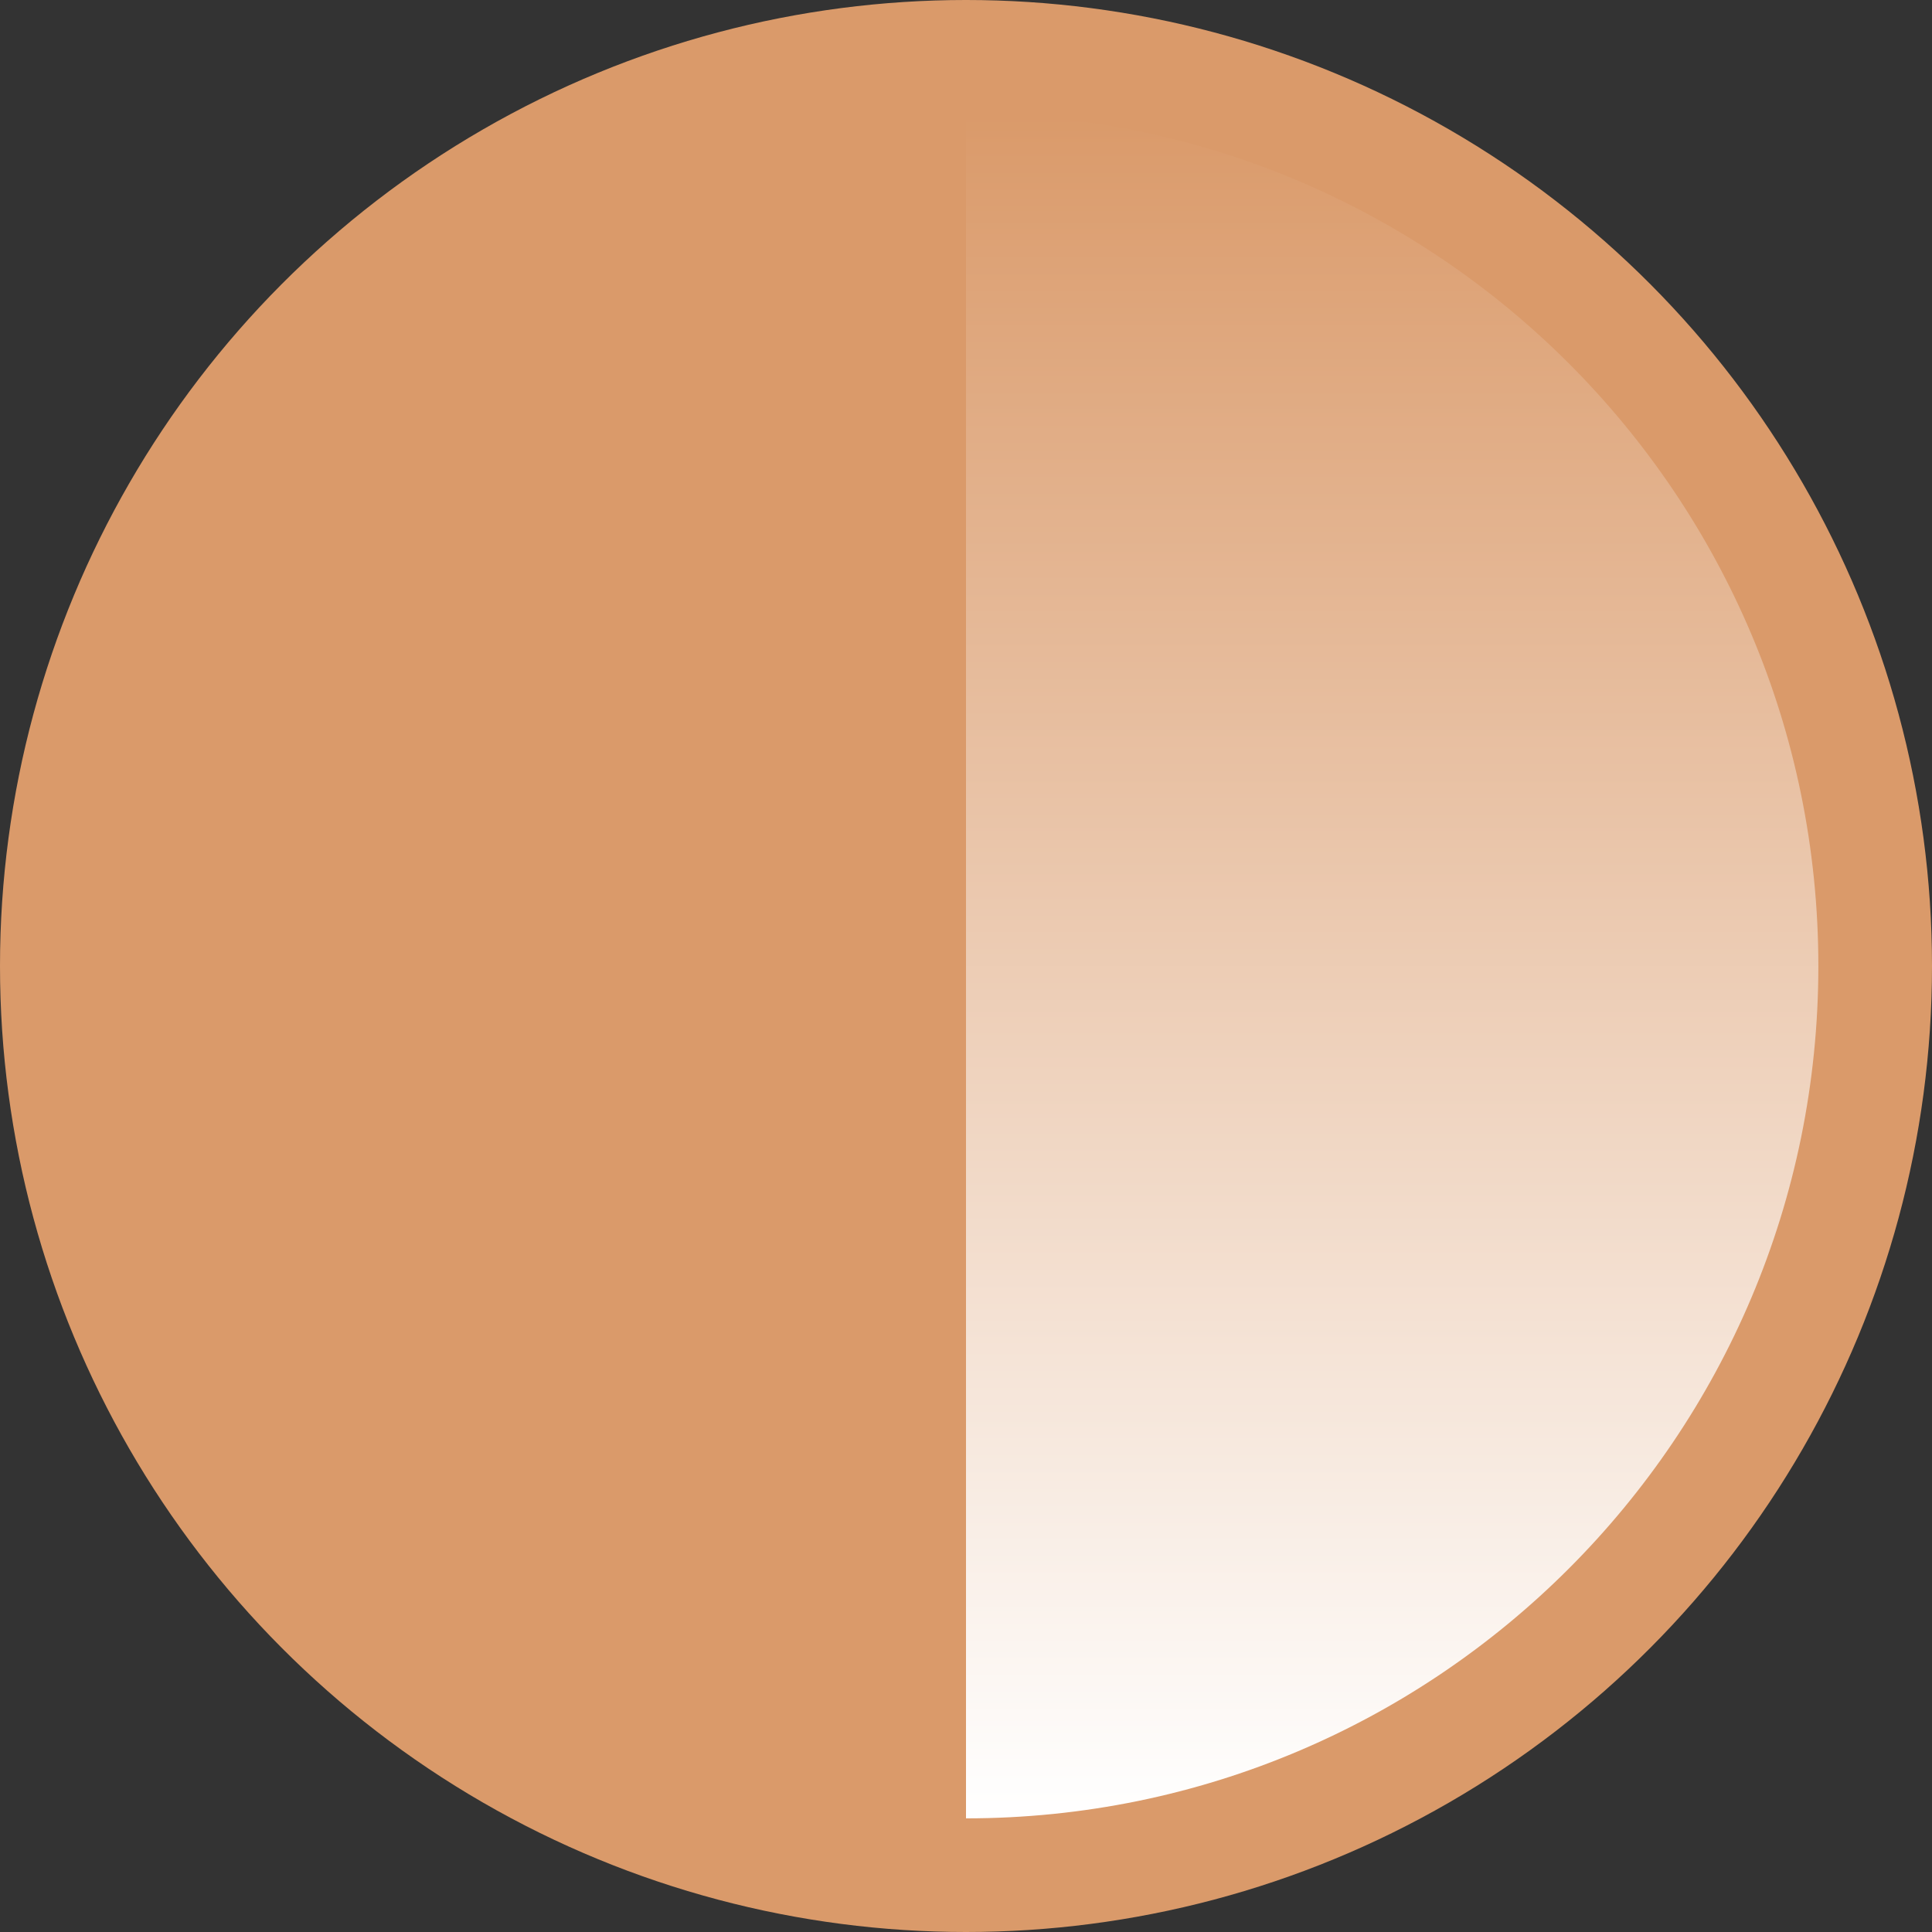
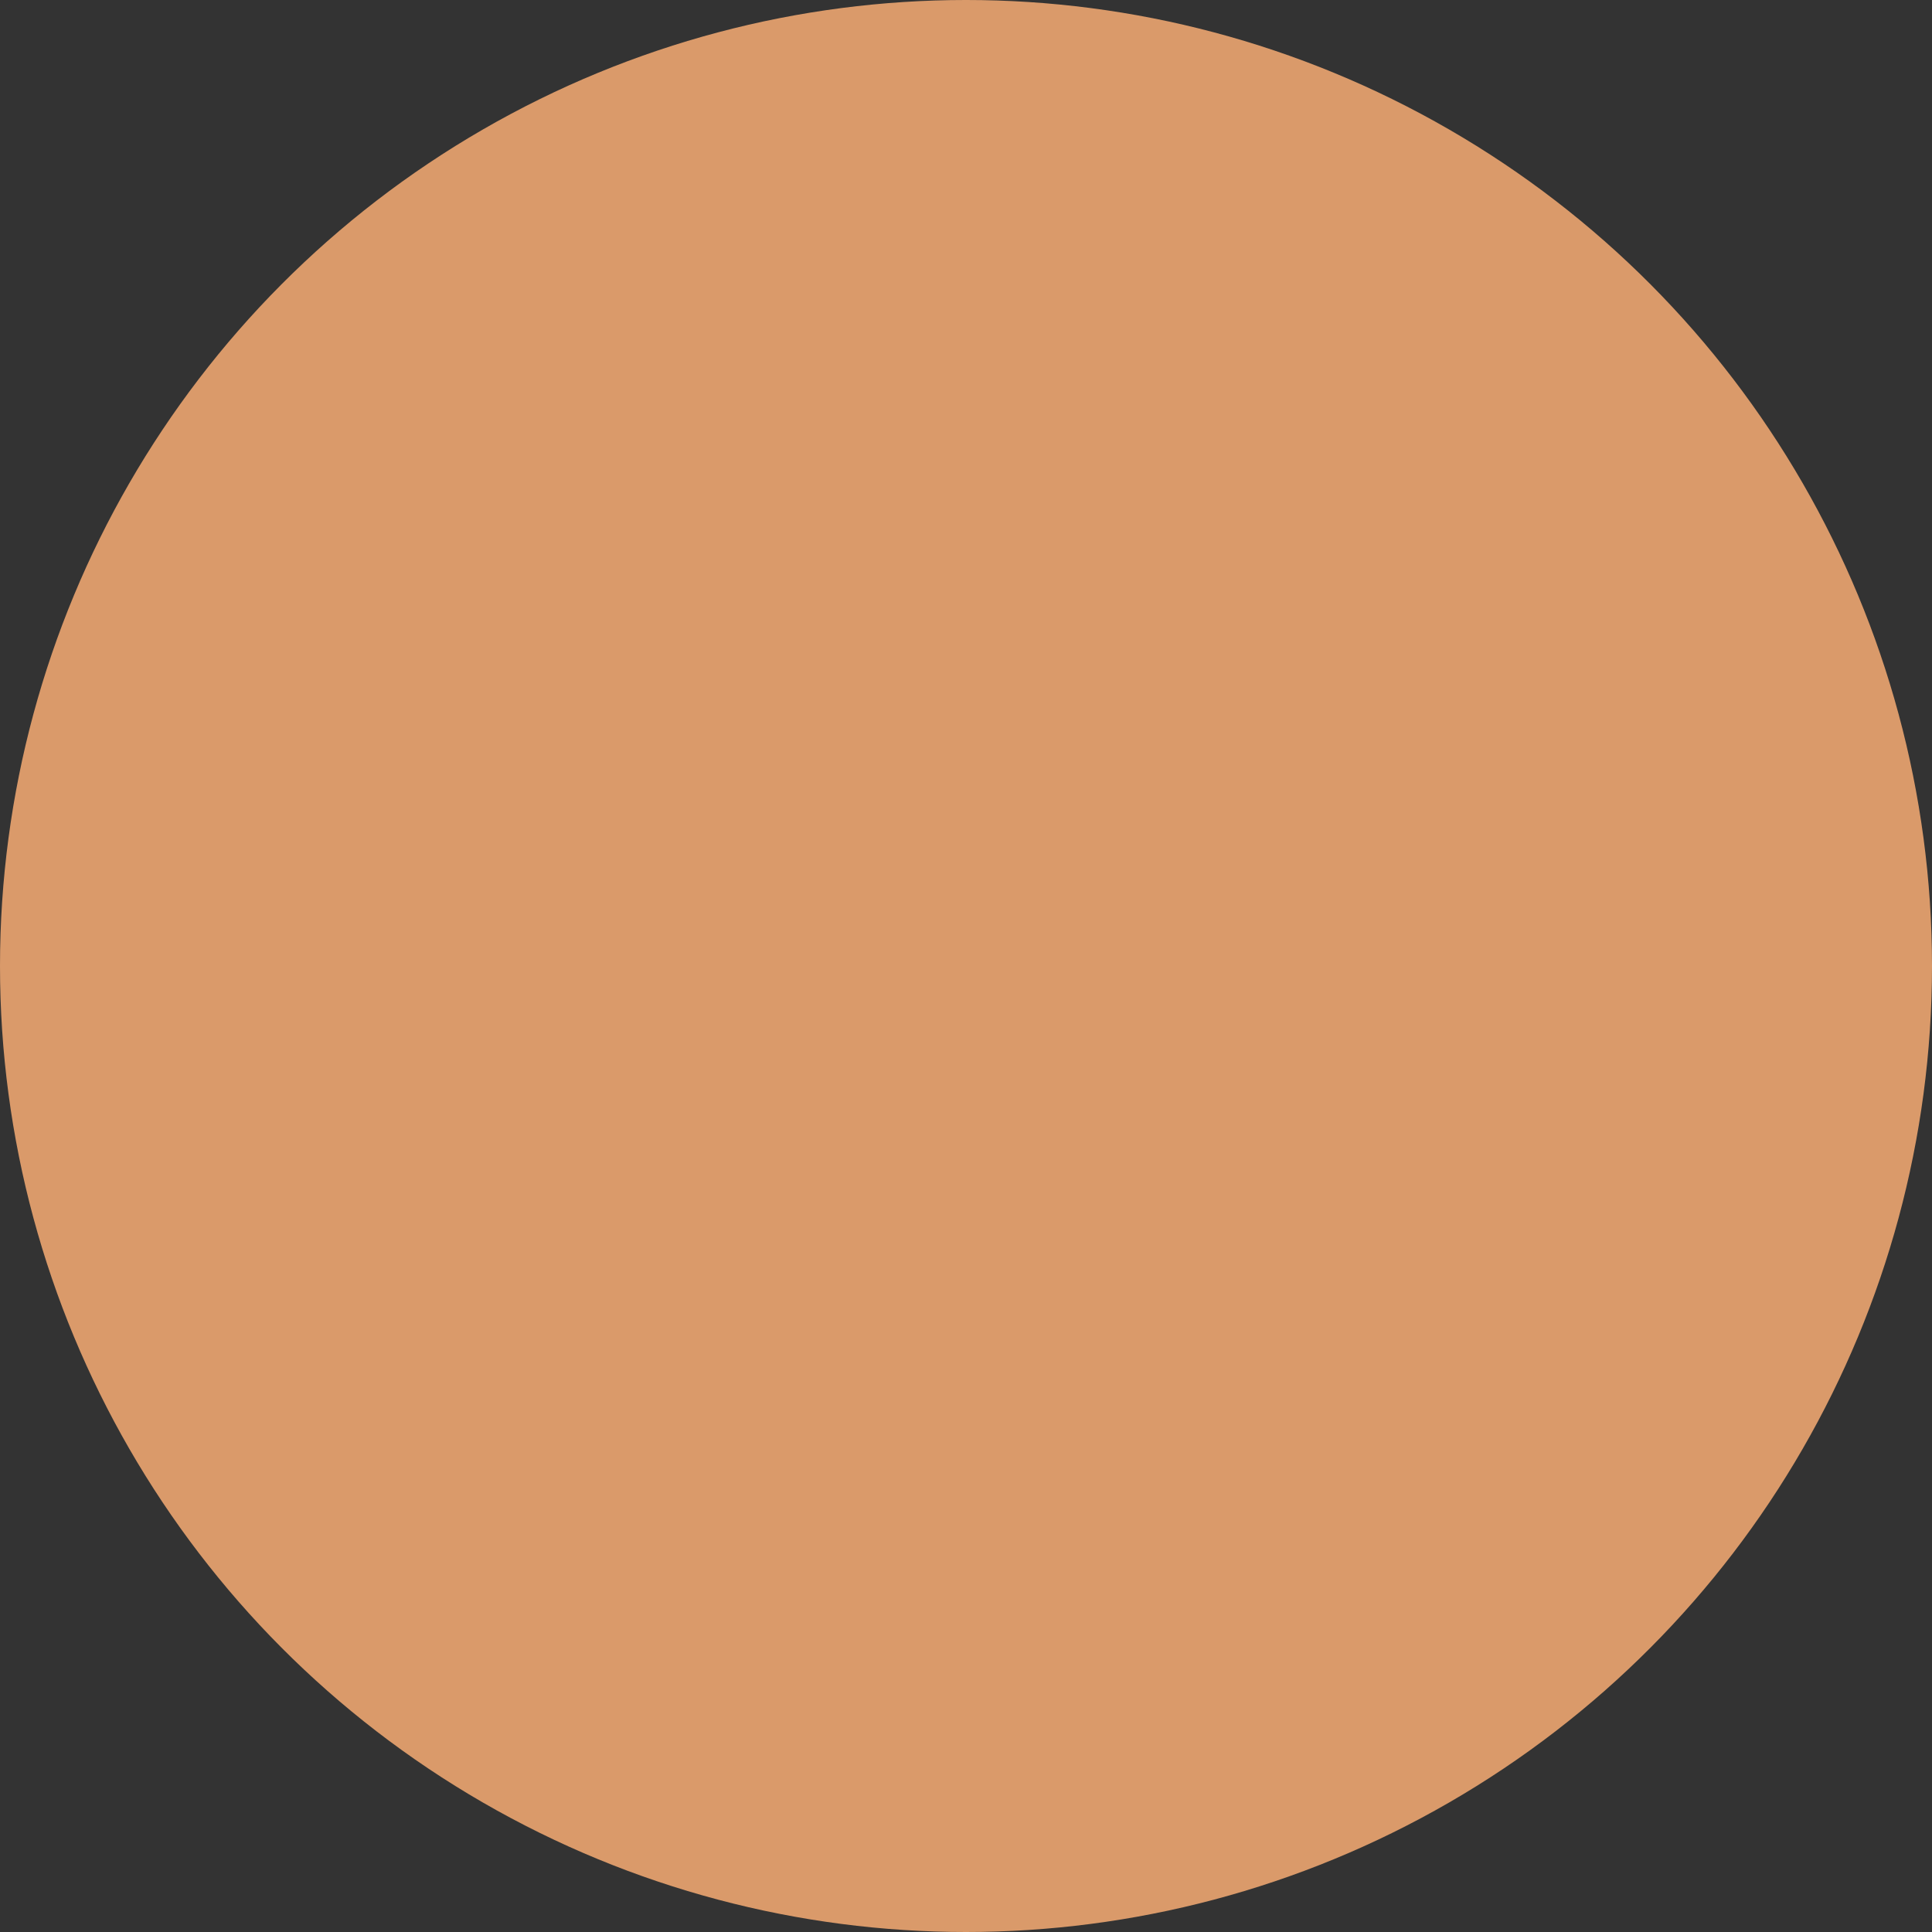
<svg xmlns="http://www.w3.org/2000/svg" width="68" height="68" viewBox="0 0 68 68" fill="none">
  <rect x="0" y="0" width="68" height="68" fill="#333333" stroke="none" />
  <circle cx="34" cy="34" r="34" fill="#DA9A6A" />
  <g style="mix-blend-mode:multiply">
-     <path fill-rule="evenodd" clip-rule="evenodd" d="M34 64C50.569 64 64 50.569 64 34C64 17.431 50.569 4 34 4V64Z" fill="url(#paint0_linear)" />
-   </g>
+     </g>
  <defs>
    <linearGradient id="paint0_linear" x1="34" y1="4" x2="34" y2="64" gradientUnits="userSpaceOnUse">
      <stop stop-color="#DA9A6A" />
      <stop offset="1" stop-color="white" />
    </linearGradient>
  </defs>
</svg>